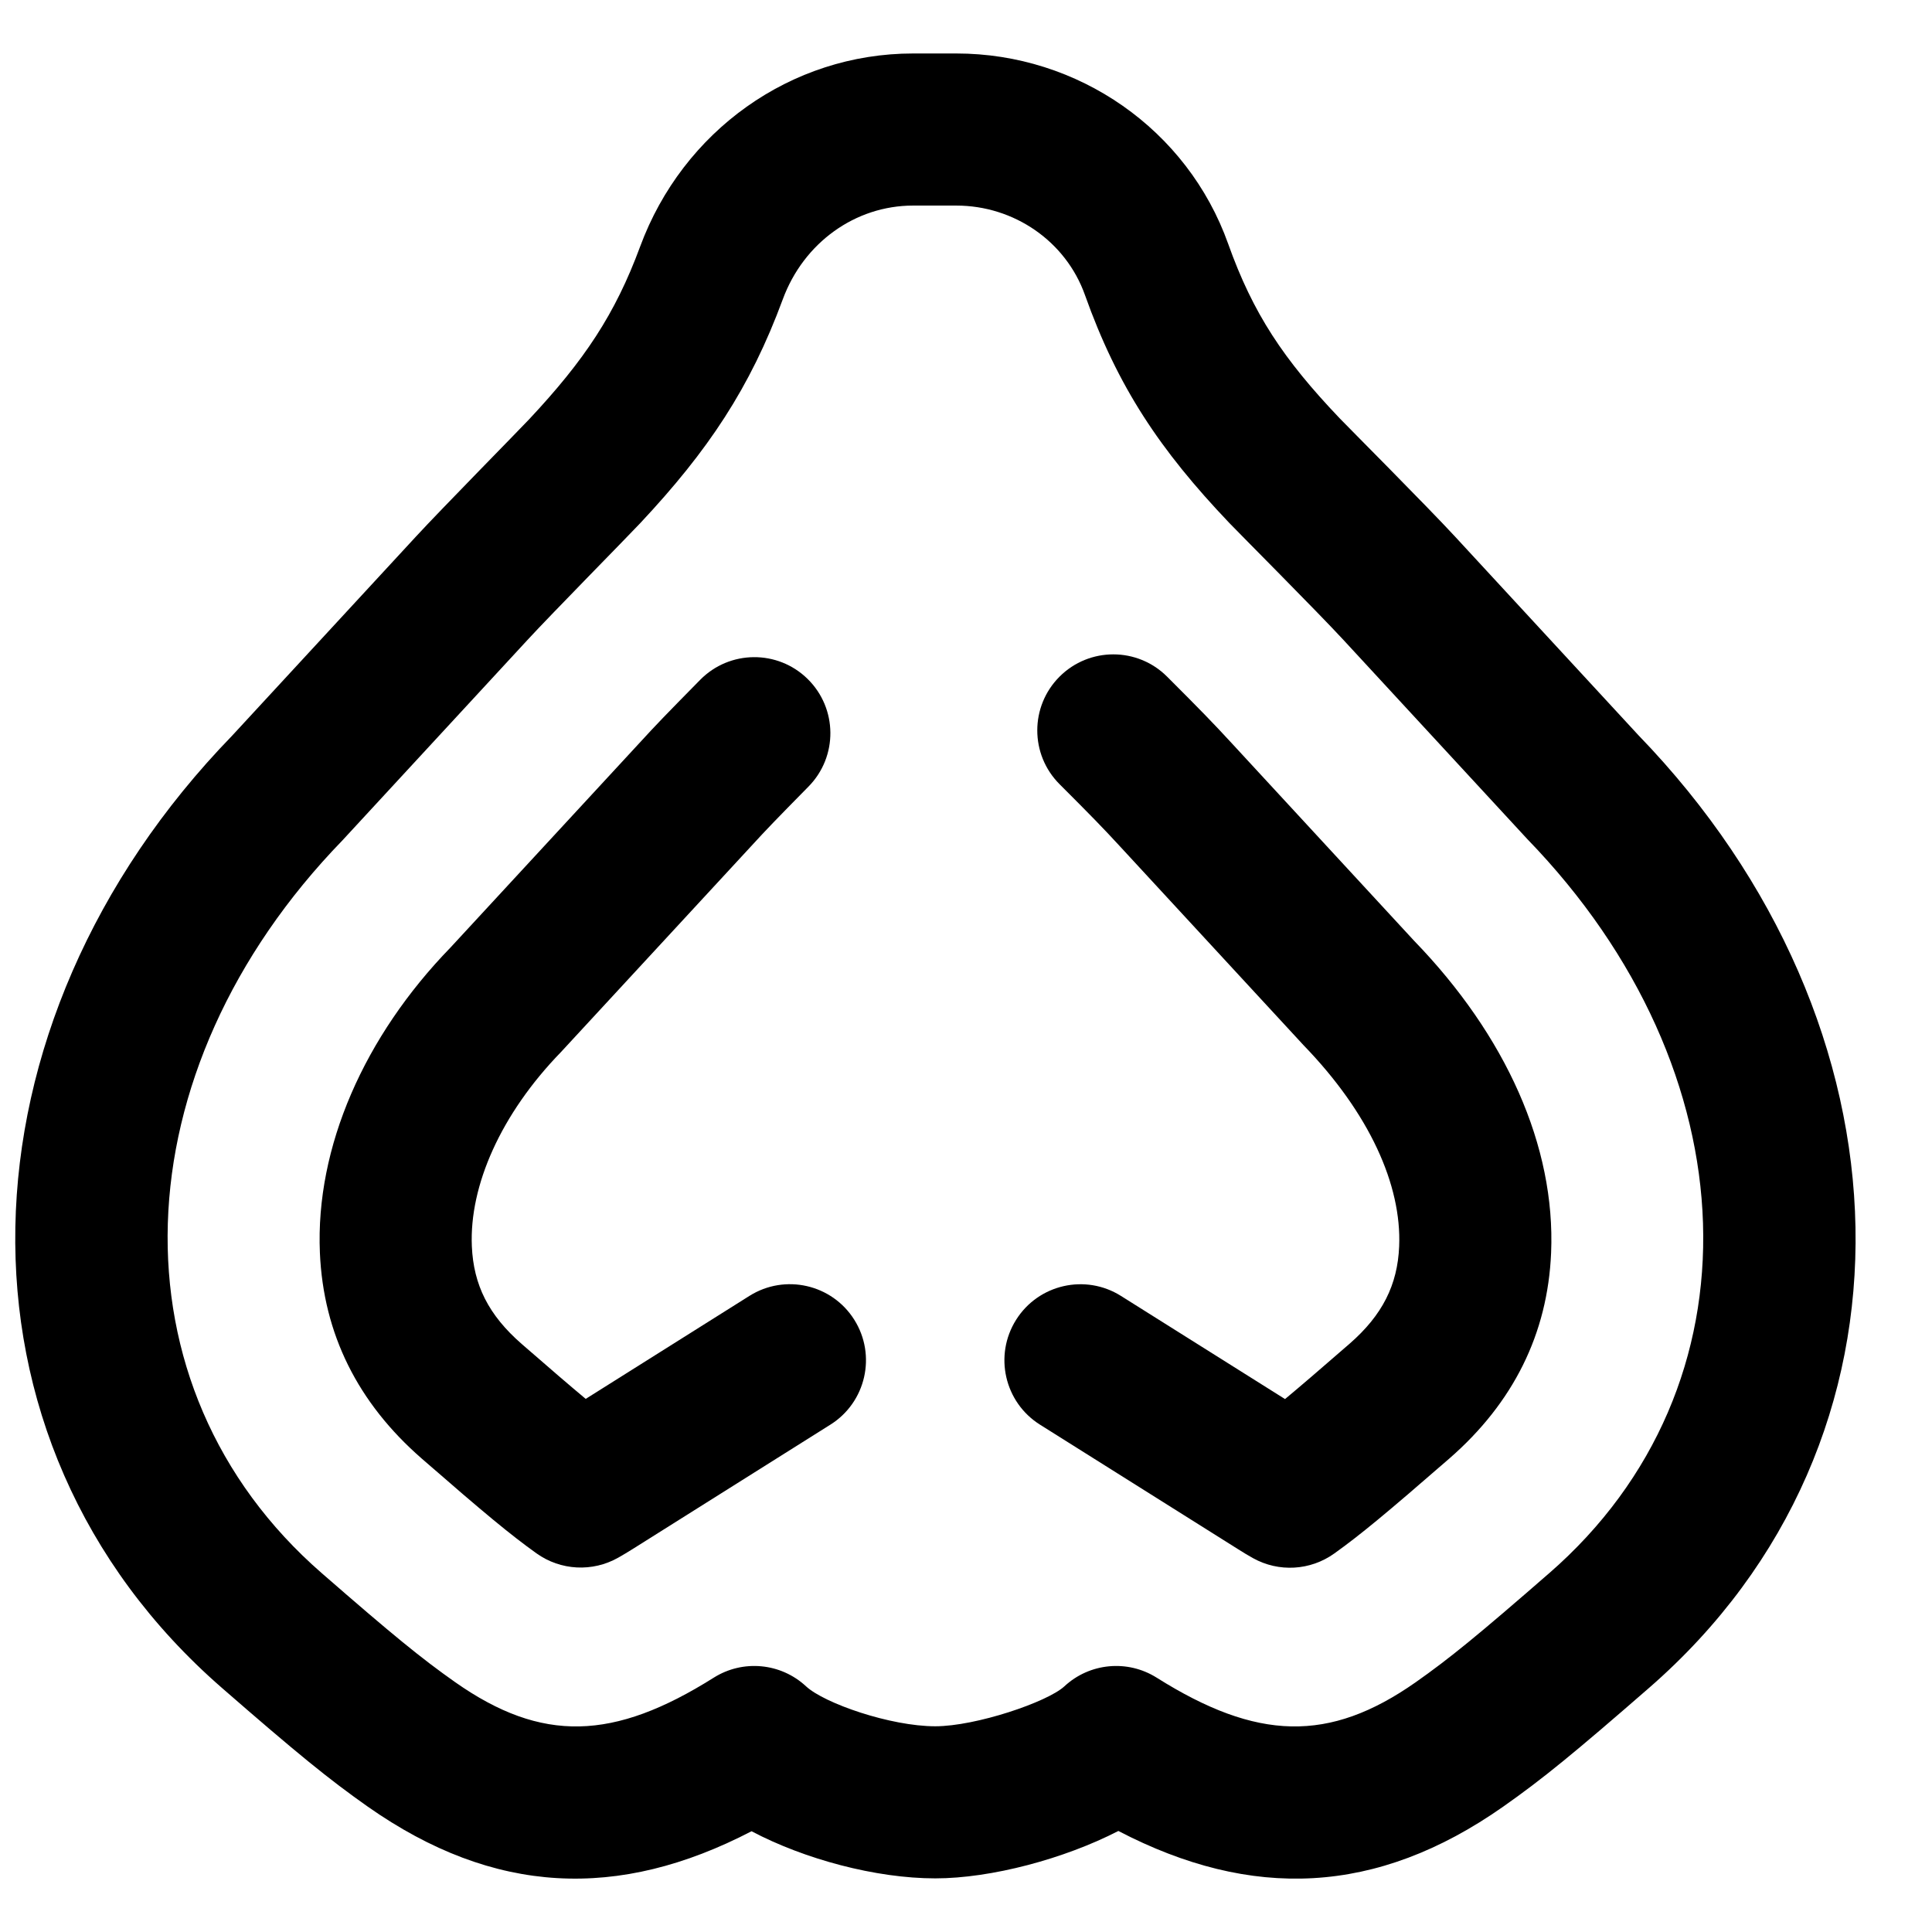
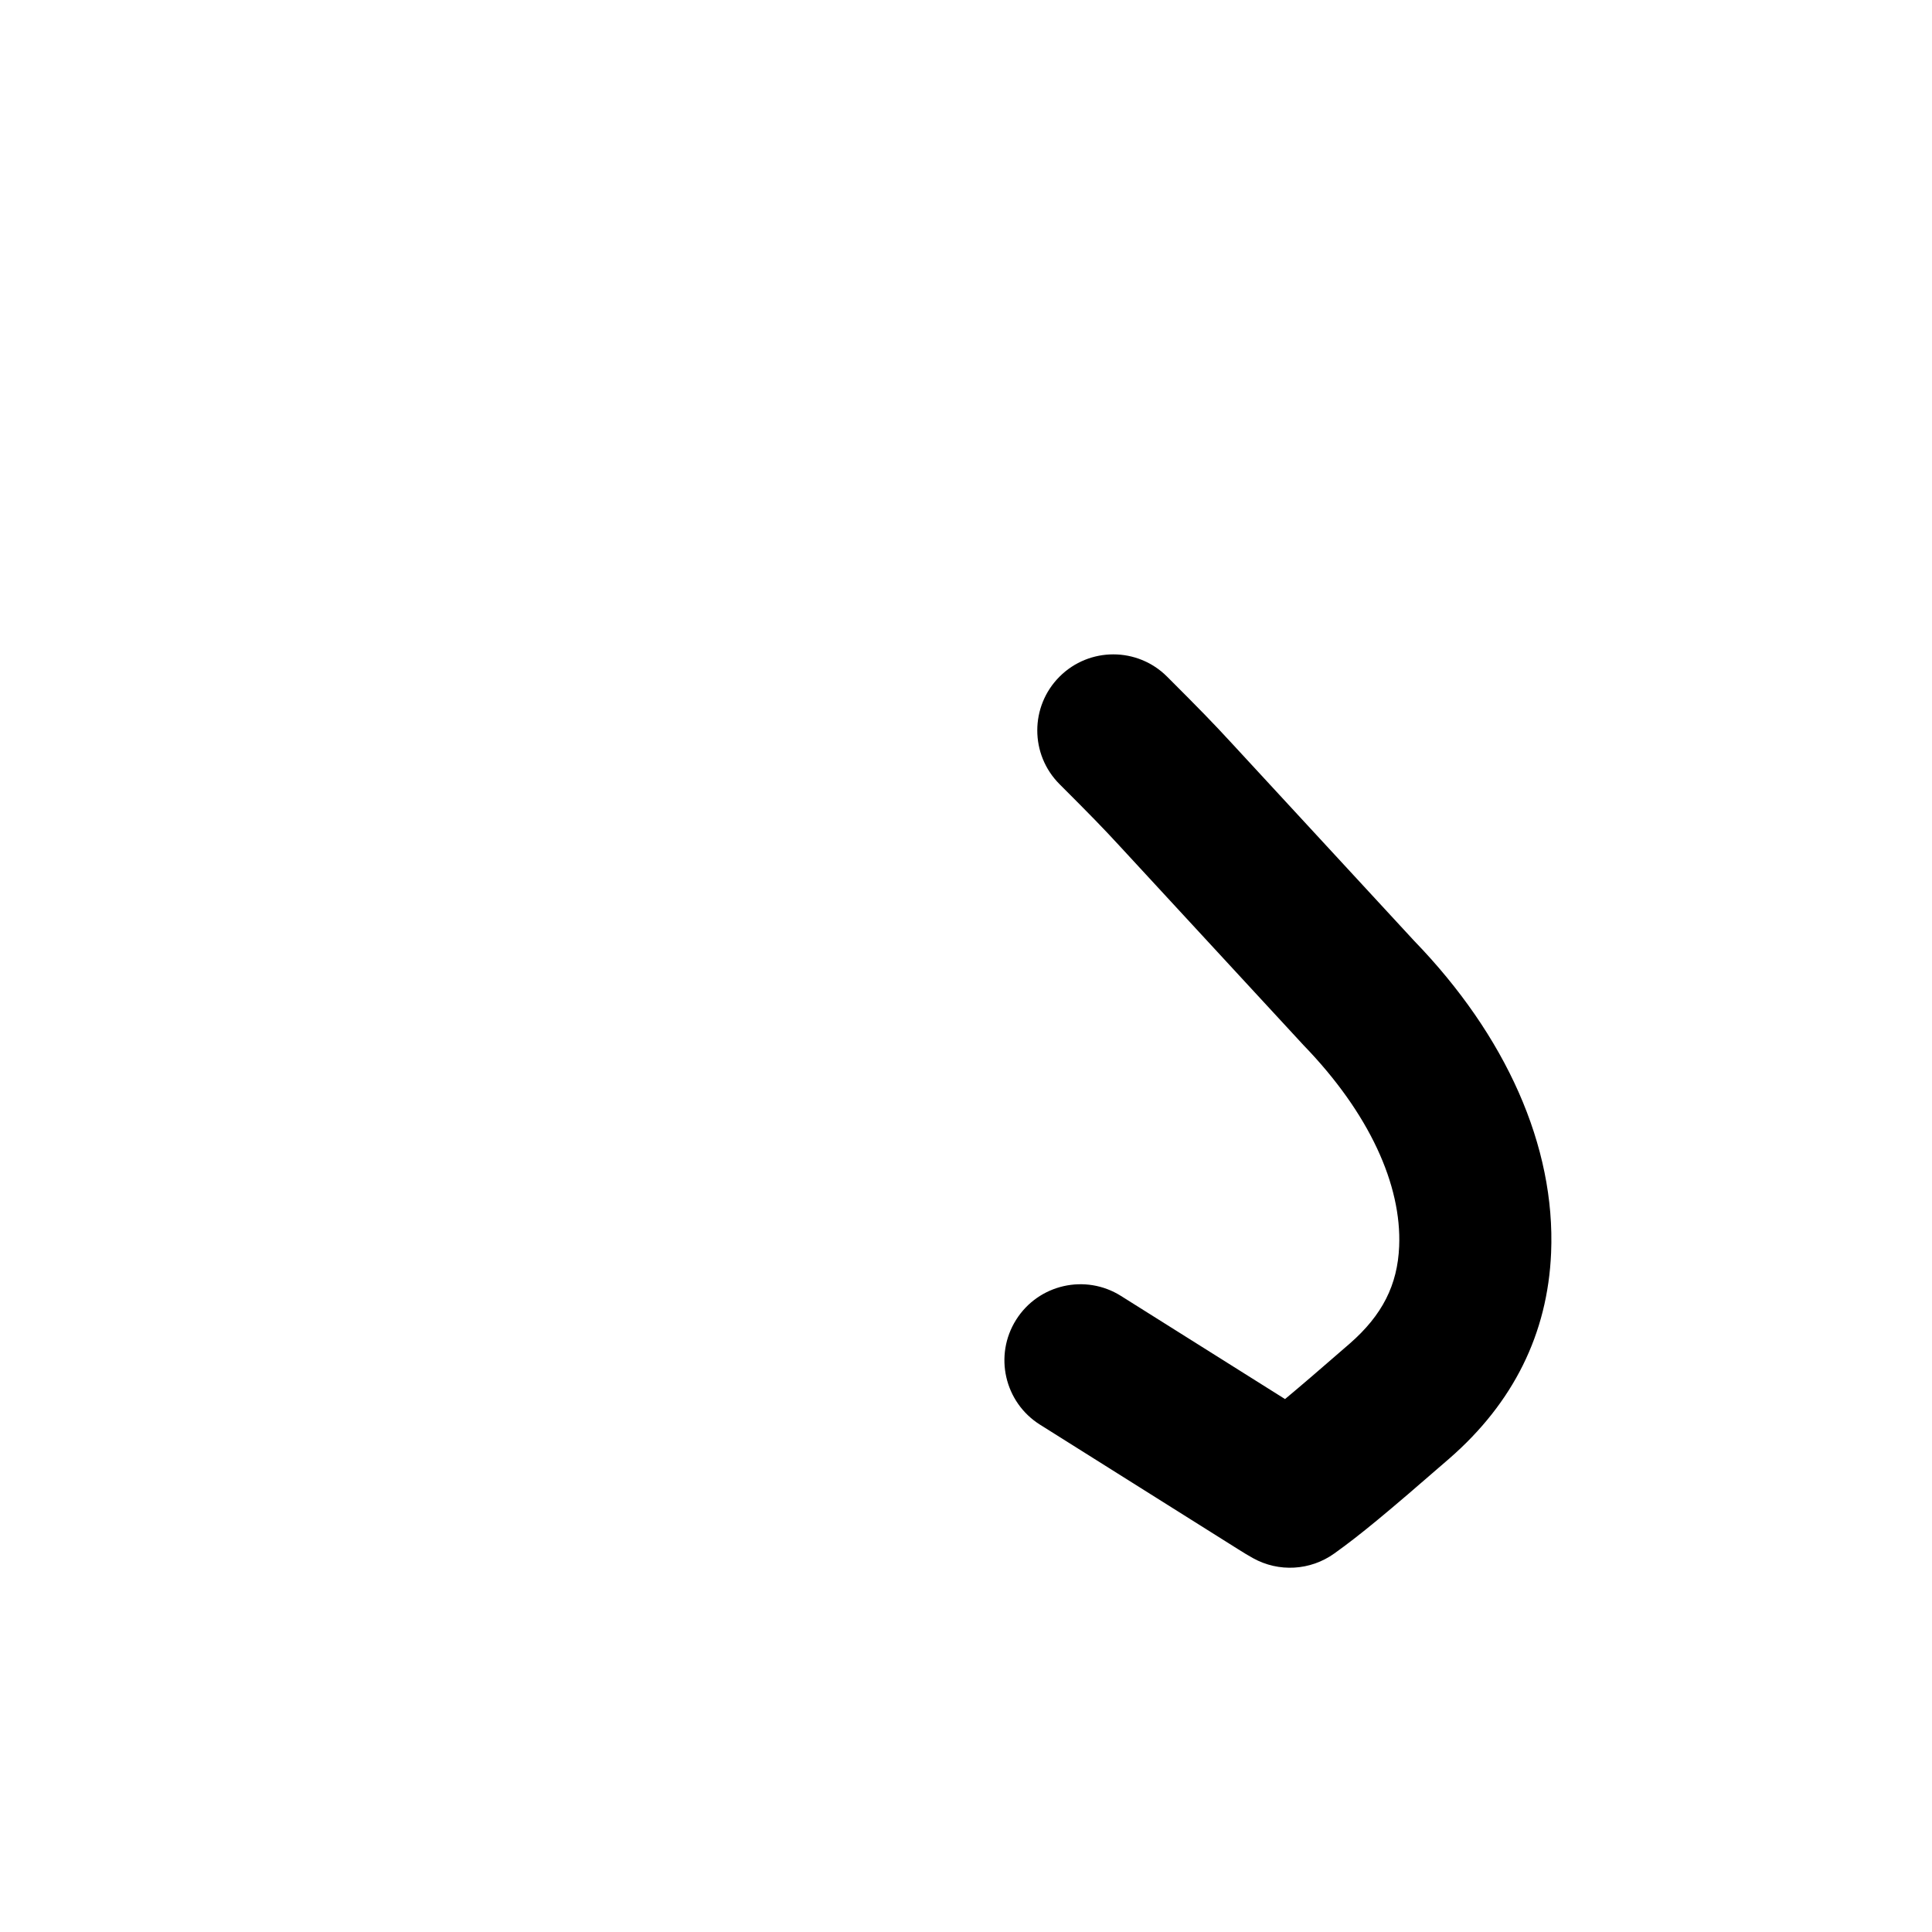
<svg xmlns="http://www.w3.org/2000/svg" width="800px" height="800px" version="1.1" viewBox="144 144 512 512">
  <defs>
    <clipPath id="a">
-       <path d="m148.09 158h487.91v484h-487.91z" />
+       <path d="m148.09 158h487.91h-487.91z" />
    </clipPath>
  </defs>
  <g clip-path="url(#a)">
-     <path d="m529.63 286.23c-7.387-8.004-28.902-29.586-30.664-31.438-14.836-15.582-22.906-27.703-29.488-46.172-10.797-30.32-39.758-50.449-72.062-50.449h-11.426c-32.41 0-61.043 20.535-72.352 51.184-6.613 17.906-14.773 30.133-29.398 45.746-2.844 3.035-23.227 23.742-30.047 31.137l-48.703 52.754c-74.109 76.402-78.121 186.64-2.68 252.32 19.797 17.238 28.207 24.113 38.648 31.465 33.488 23.508 66.473 24.832 101.71 6.523 14.008 7.391 32.914 12.488 48.684 12.488 14.887 0 34.289-5.219 48.527-12.562 35.309 18.383 68.449 17.094 101.96-6.43 10.43-7.328 18.742-14.125 38.676-31.484 75.395-65.613 71.441-175.73-2.844-252.5zm24.922 274.68c-18.953 16.504-26.395 22.586-35.379 28.902-22.957 16.113-42.09 15.496-68.645-1.215-7.727-4.863-17.762-3.922-24.449 2.293-4.477 4.156-23.453 10.59-34.227 10.59-11.863 0-29.395-6.082-34.246-10.59-6.691-6.215-16.723-7.156-24.453-2.293-26.555 16.715-45.547 17.328-68.512 1.207-9.004-6.34-16.539-12.496-35.363-28.891-56.836-49.477-53.793-133.11 5.484-194.22l49.047-53.121c6.266-6.793 26.504-27.352 29.844-30.914 18.043-19.258 29.129-35.863 37.797-59.348 5.539-15.016 19.23-24.832 34.539-24.832h11.426c15.367 0 29.055 9.512 34.098 23.668 8.66 24.32 19.809 41.059 38.266 60.441 2.281 2.398 23.488 23.672 30.23 30.98l48.715 52.766c59.625 61.484 62.672 145.11 5.828 194.58z" fill-rule="evenodd" />
-   </g>
+     </g>
  <path d="m441.06 487.43c-9.422-5.922-21.863-3.086-27.785 6.336-5.926 9.422-3.09 21.863 6.336 27.785l52.375 32.93c1.52 0.965 2.828 1.754 4.082 2.449 6.805 3.781 15.18 3.305 21.512-1.227 6.856-4.902 13.613-10.48 30.52-25.188 16.914-14.727 26.062-33.035 26.961-54.523 1.188-28.23-11.988-57.559-36.309-82.676l-48.398-52.43c-4.996-5.43-8.445-8.953-17.062-17.566-7.871-7.871-20.629-7.871-28.5 0-7.867 7.867-7.867 20.629 0 28.496 8.223 8.223 11.41 11.48 15.926 16.387l48.75 52.805c17.461 18.039 26.008 37.059 25.324 53.293-0.426 10.203-4.434 18.223-13.152 25.812-7.621 6.629-12.977 11.23-17.094 14.656z" fill-rule="evenodd" />
-   <path d="m282.24 500.15c-8.766-7.641-12.754-15.621-13.195-25.879-0.691-16.066 7.691-35.062 23.605-51.453l50.402-54.555c4.262-4.652 6.391-6.848 15.219-15.824 7.809-7.934 7.703-20.691-0.23-28.5-7.934-7.805-20.691-7.699-28.496 0.234-9.203 9.352-11.5 11.719-16.156 16.805l-50 54.125c-22.84 23.512-35.816 52.922-34.613 80.902 0.93 21.52 10.047 39.77 26.988 54.531 16.773 14.613 23.551 20.211 30.414 25.121 6.387 4.566 14.848 5.008 21.68 1.129 1.289-0.734 2.551-1.484 3.867-2.316l52.348-32.93c9.418-5.926 12.25-18.367 6.324-27.789s-18.367-12.254-27.789-6.328l-43.387 27.297c-4.102-3.414-9.43-7.992-16.98-14.57z" fill-rule="evenodd" />
</svg>